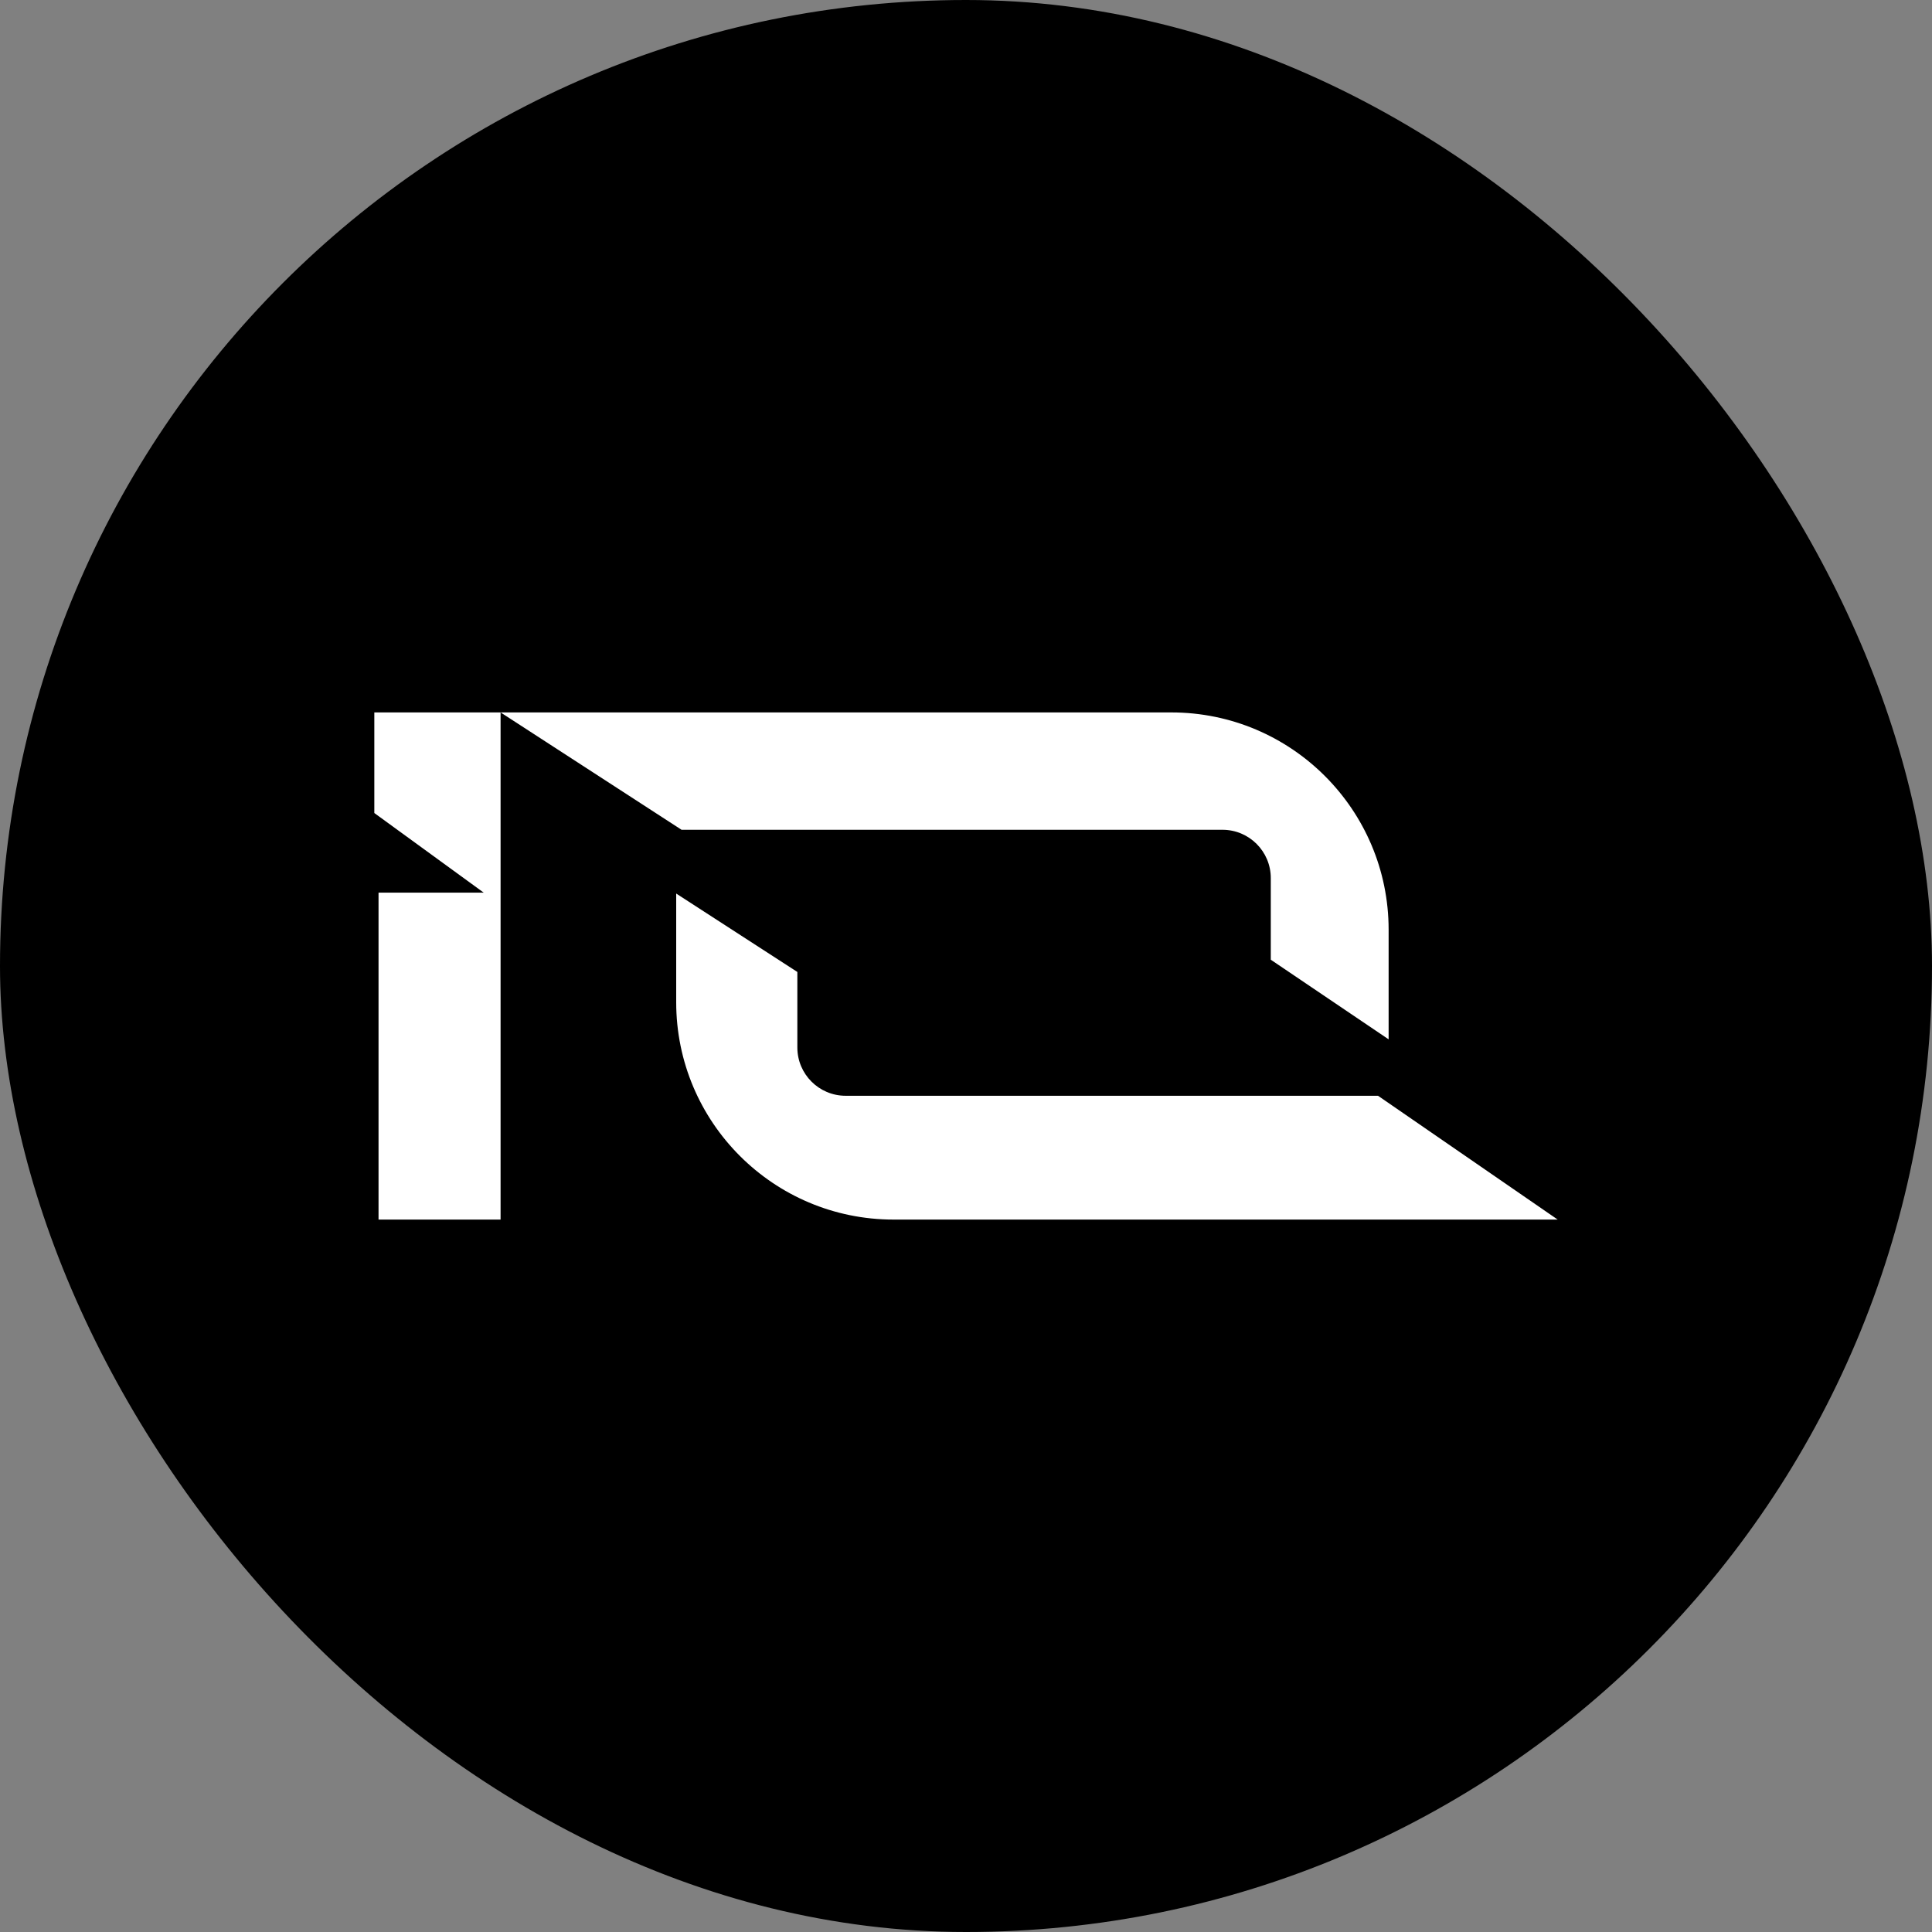
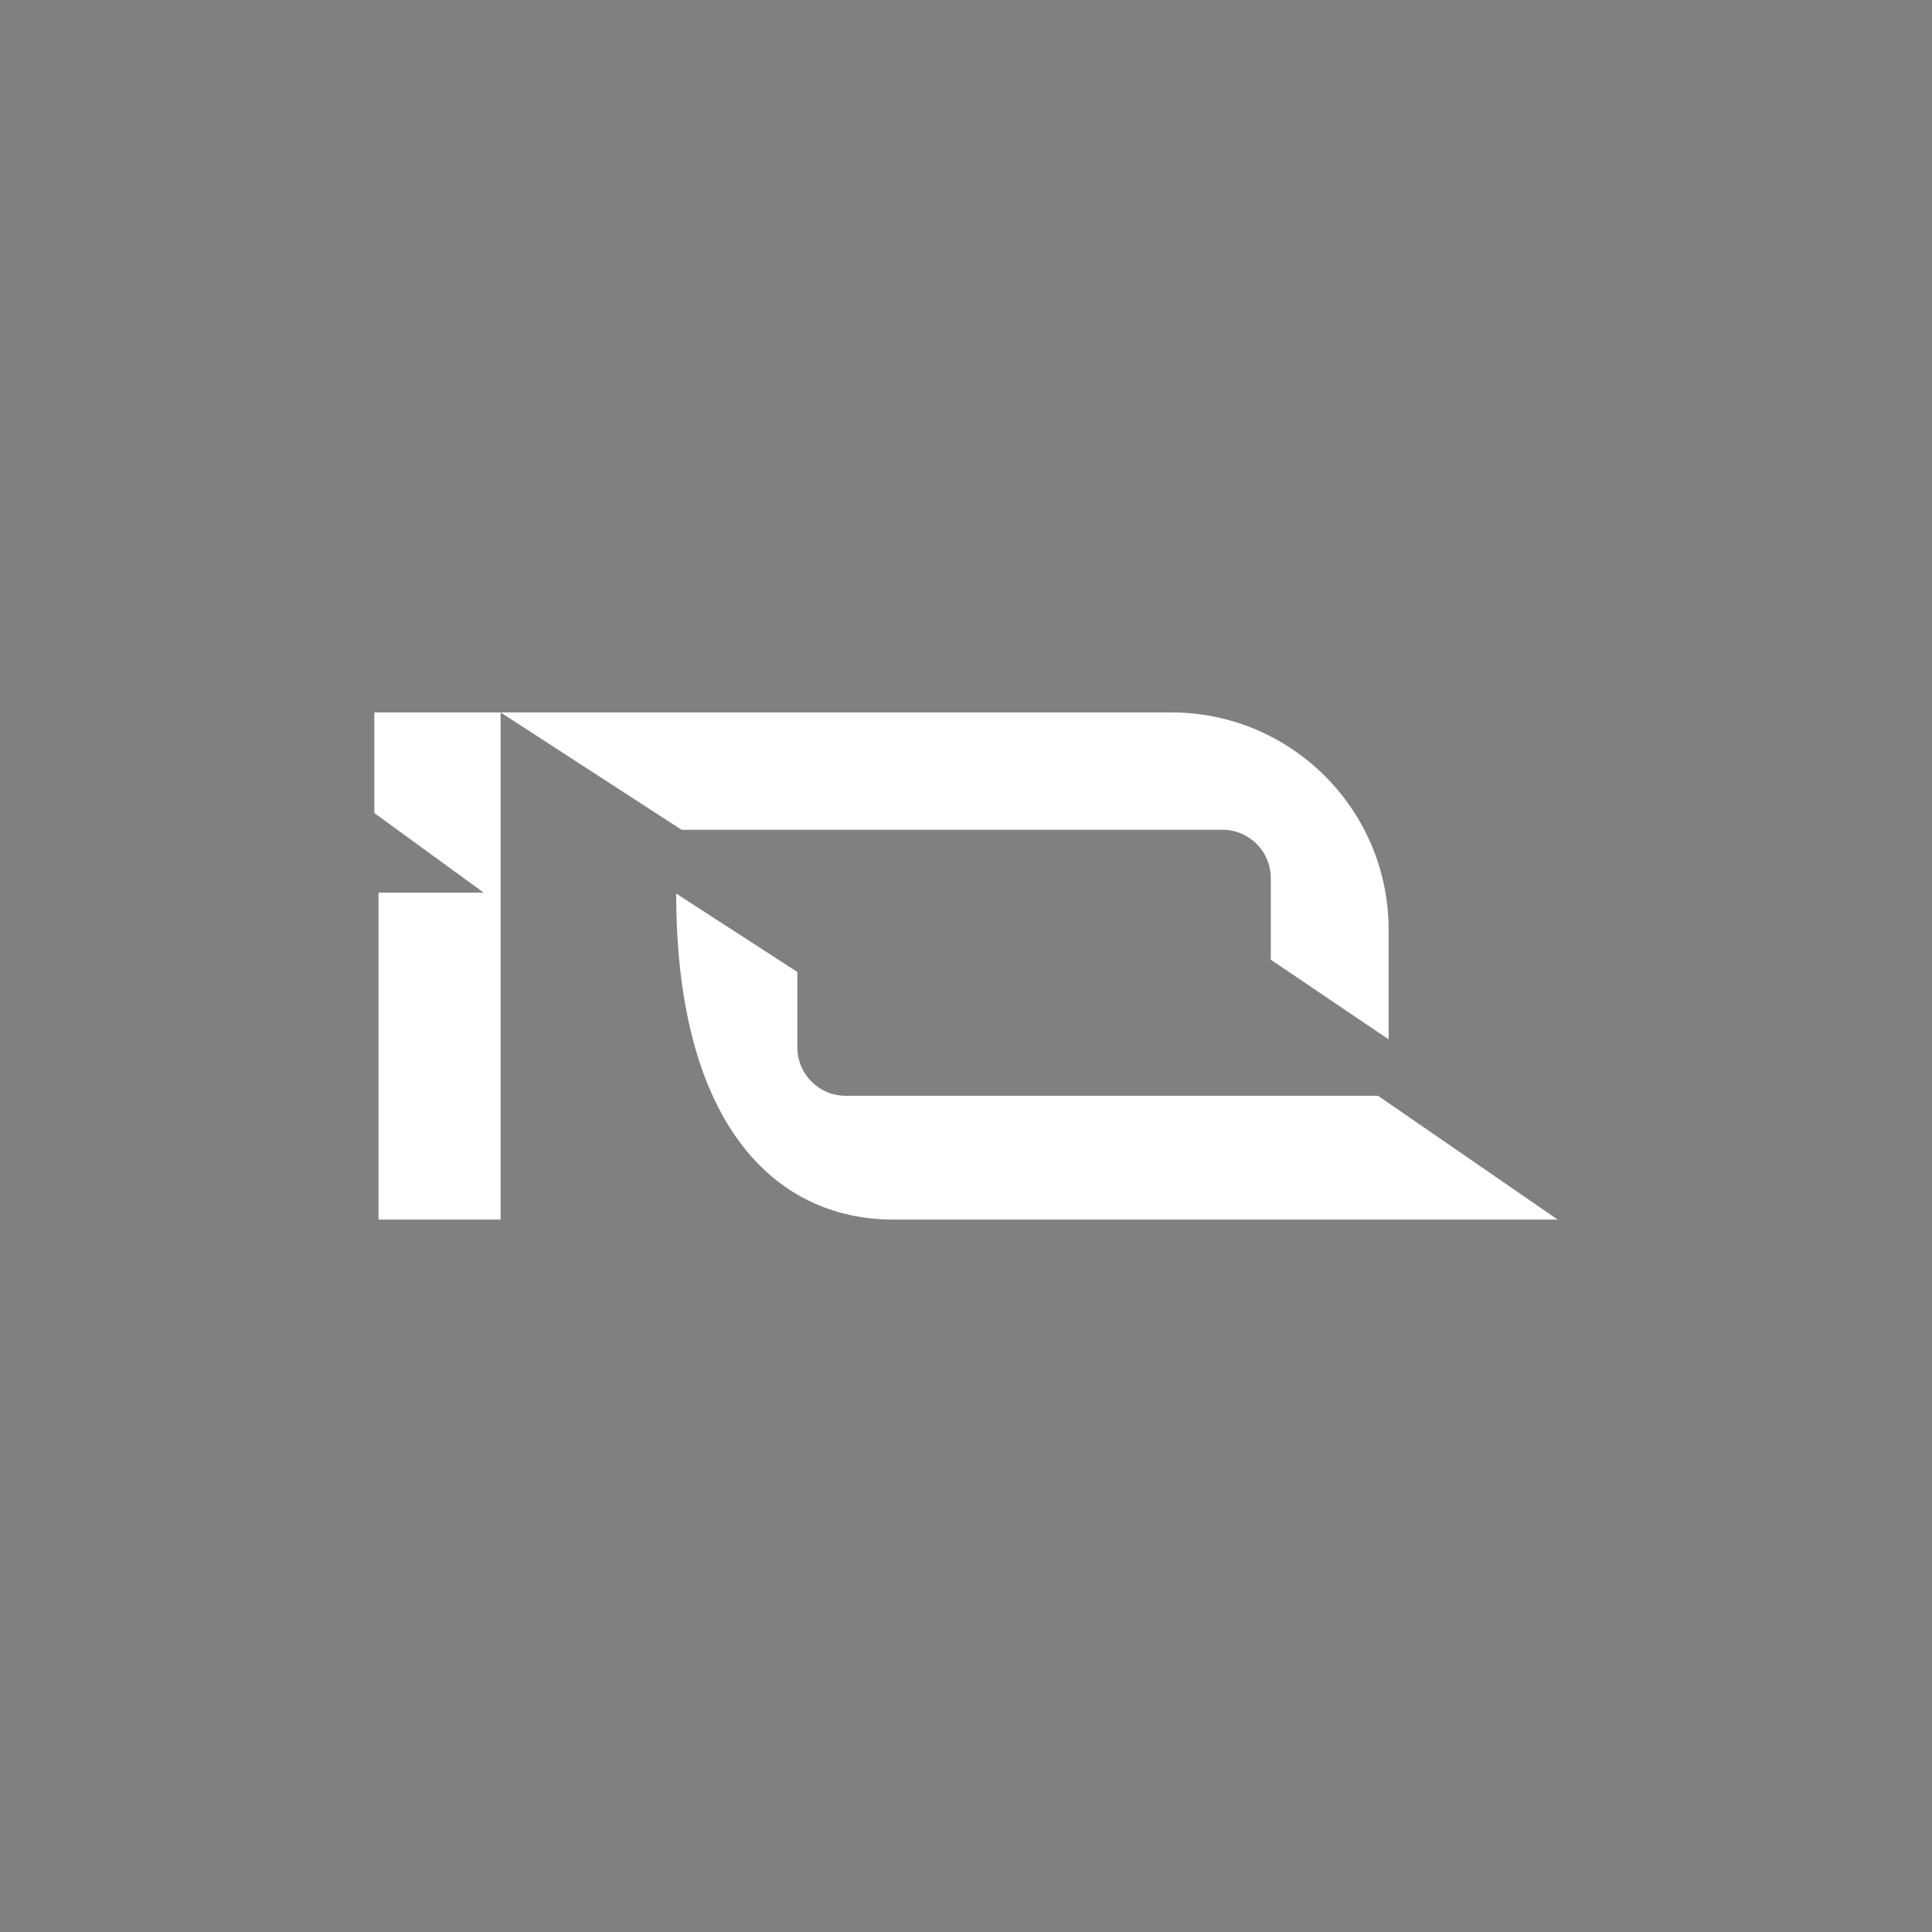
<svg xmlns="http://www.w3.org/2000/svg" width="160" height="160" viewBox="0 0 160 160" fill="none">
  <rect x="0" y="0" width="160" height="160" fill="#808080" stroke="none" />
-   <rect width="160" height="160" rx="80" fill="black" />
  <path d="M31 59H41.456H97C106.941 59 115 67.059 115 77V86.074L105.241 79.479V72.719C105.241 70.51 103.45 68.719 101.241 68.719H56.444L41.456 59V101H31.349V73.926H40.062L31 67.331V59Z" fill="white" />
-   <path d="M66.033 80.494L56 74V83C56 92.941 64.059 101 74 101H129L114.123 90.747H70.033C67.824 90.747 66.033 88.956 66.033 86.747V80.494Z" fill="white" />
+   <path d="M66.033 80.494L56 74C56 92.941 64.059 101 74 101H129L114.123 90.747H70.033C67.824 90.747 66.033 88.956 66.033 86.747V80.494Z" fill="white" />
</svg>